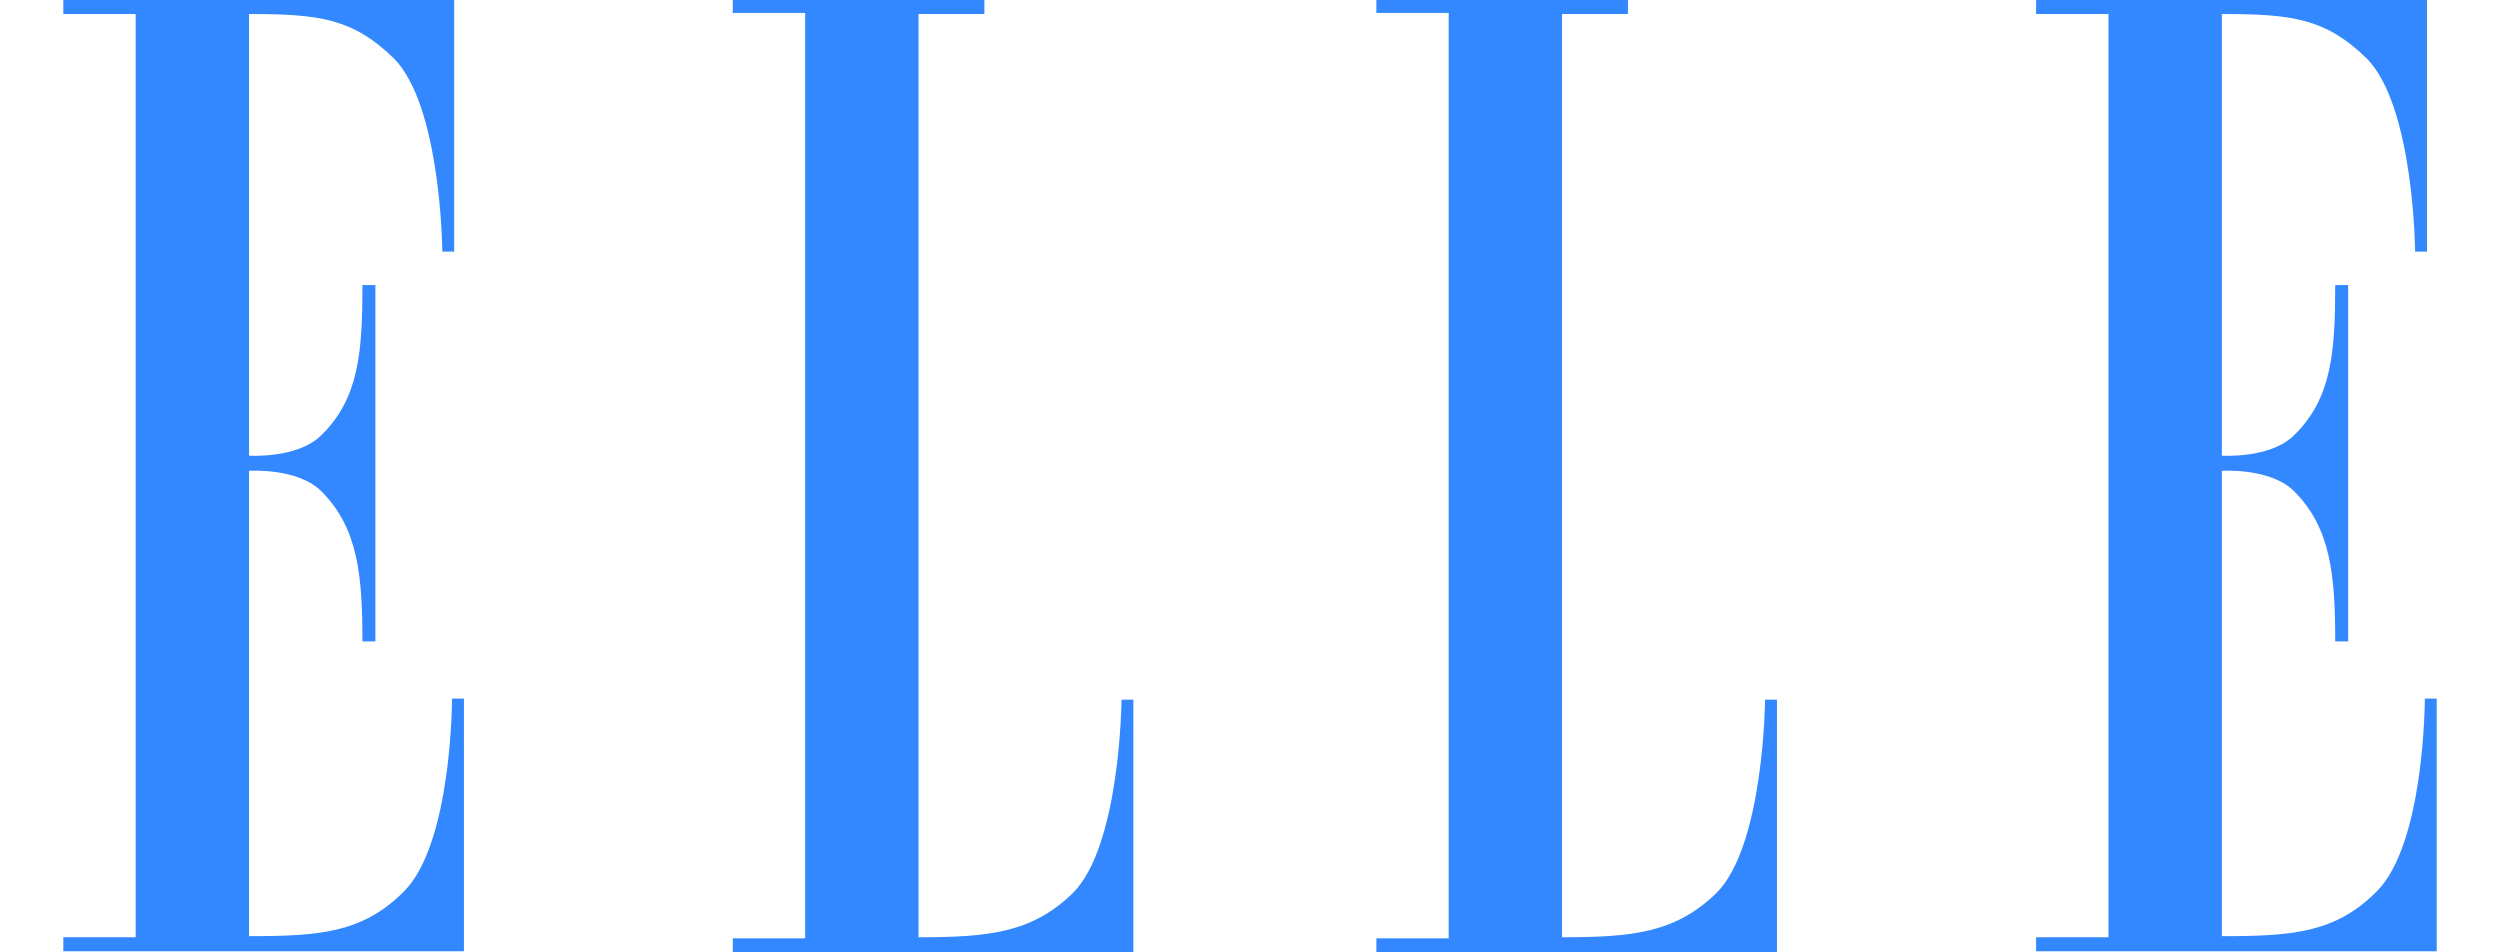
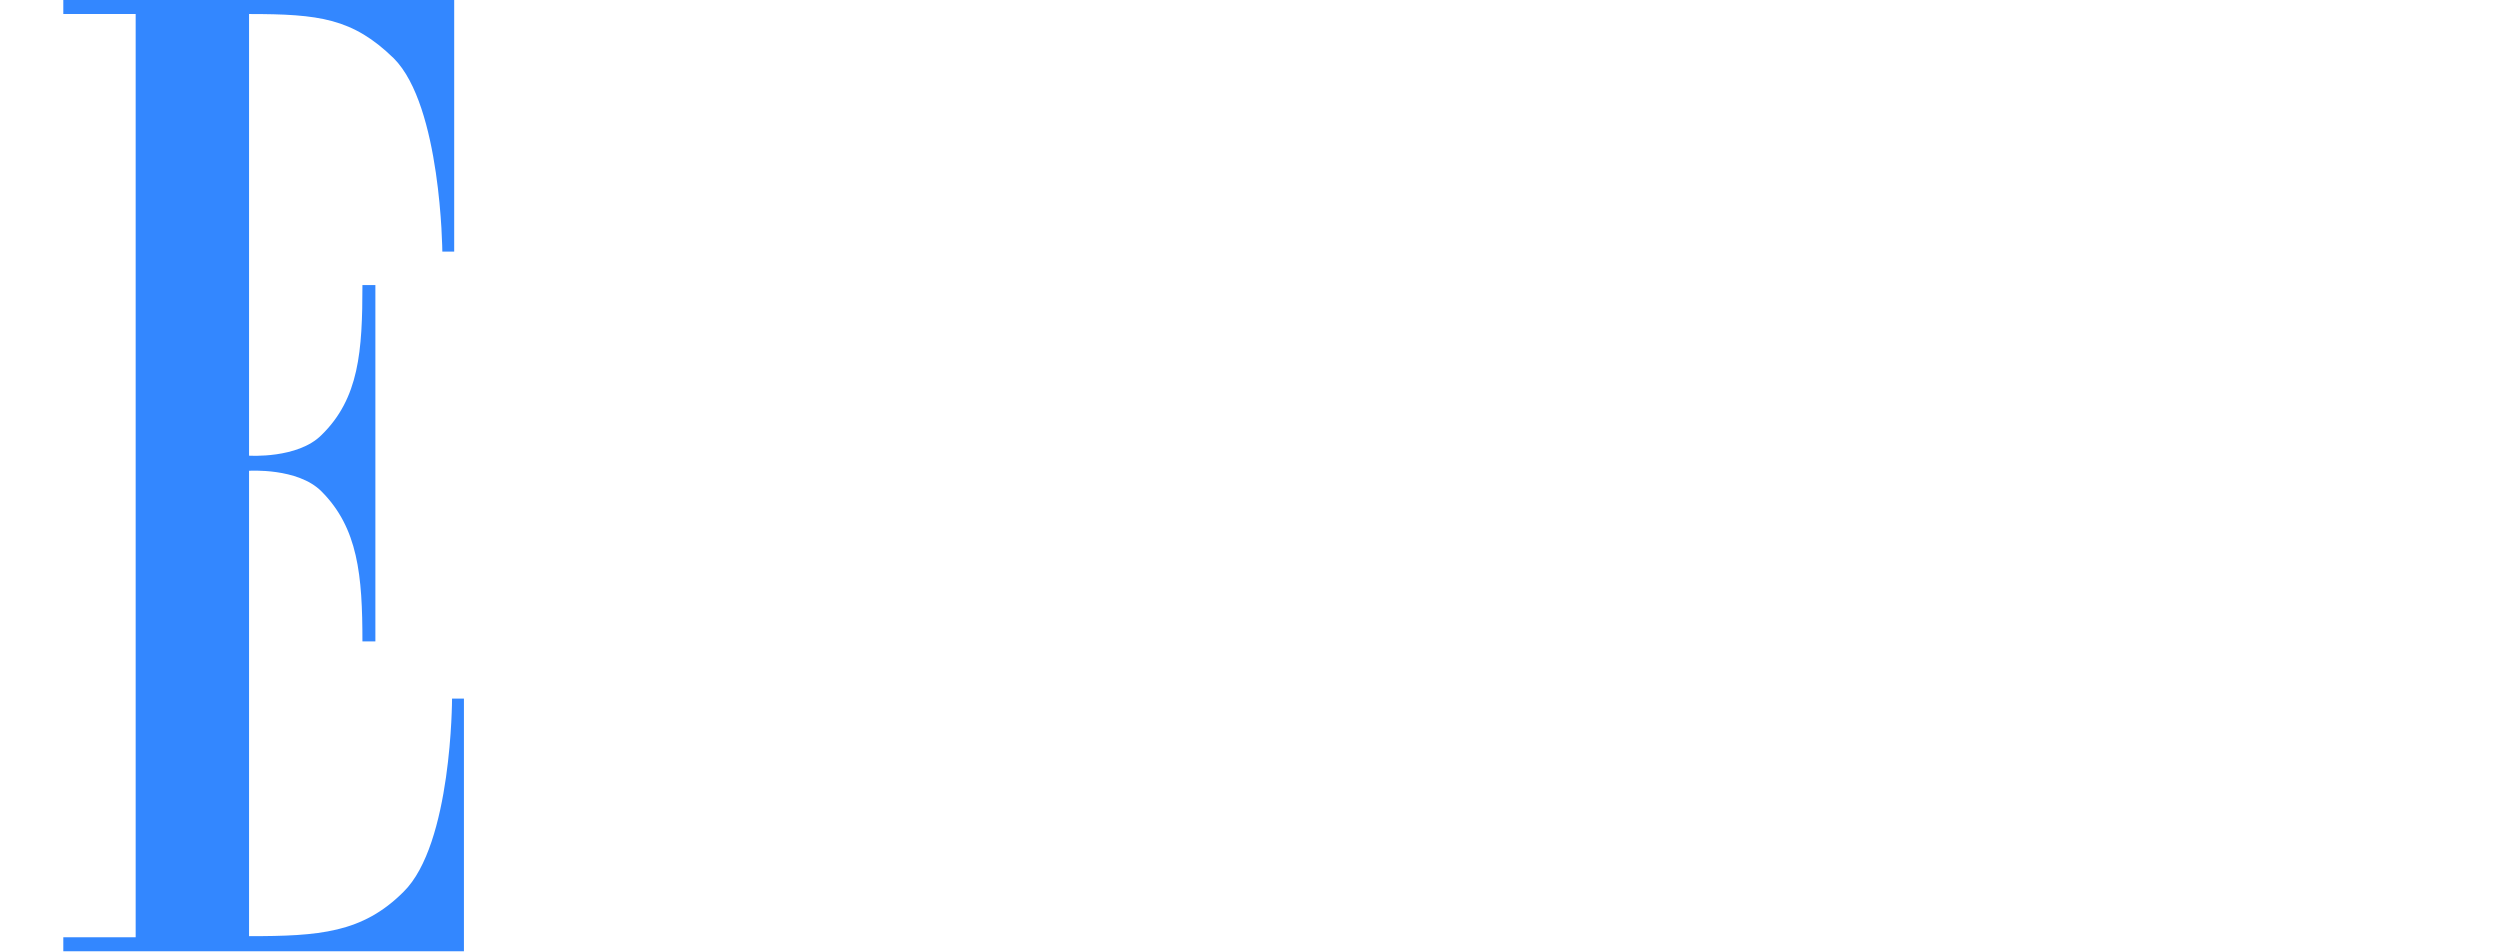
<svg xmlns="http://www.w3.org/2000/svg" width="105" height="40" viewBox="0 0 105 40" fill="none">
  <path fill-rule="evenodd" clip-rule="evenodd" d="M5.698 39.365H2.659V39.954H19.485V29.342H18.986C18.986 29.342 18.986 35.464 16.945 37.46C15.222 39.183 13.408 39.319 10.46 39.319V19.773C10.46 19.773 12.5 19.637 13.498 20.634C15.04 22.176 15.222 24.172 15.222 26.938H15.766V11.972H15.222C15.222 14.739 15.085 16.734 13.498 18.276C12.5 19.274 10.46 19.138 10.46 19.138V0.589C13.408 0.589 14.813 0.77 16.537 2.448C18.532 4.444 18.578 10.566 18.578 10.566H19.076V-0H2.659V0.589H5.698V39.365Z" fill="#3387FF" />
-   <path fill-rule="evenodd" clip-rule="evenodd" d="M38.578 0.589V39.365C41.525 39.365 43.34 39.183 45.063 37.505C47.058 35.51 47.104 29.387 47.104 29.387H47.602V39.999H30.777V39.41H33.816V0.544H30.777V-0H41.344V0.589H38.578Z" fill="#3387FF" />
-   <path fill-rule="evenodd" clip-rule="evenodd" d="M65.607 0.589V39.365C68.555 39.365 70.369 39.183 72.092 37.505C74.088 35.51 74.133 29.387 74.133 29.387H74.632V39.999H57.807V39.41H60.845V0.544H57.807V-0H68.374V0.589H65.607Z" fill="#3387FF" />
-   <path fill-rule="evenodd" clip-rule="evenodd" d="M88.555 39.365H85.516V39.954H102.342V29.342H101.843C101.843 29.342 101.843 35.464 99.802 37.46C98.079 39.183 96.265 39.319 93.317 39.319V19.773C93.317 19.773 95.358 19.637 96.355 20.634C97.897 22.176 98.079 24.172 98.079 26.938H98.623V11.972H98.079C98.079 14.739 97.943 16.734 96.355 18.276C95.358 19.274 93.317 19.138 93.317 19.138V0.589C96.265 0.589 97.671 0.77 99.394 2.448C101.389 4.444 101.435 10.566 101.435 10.566H101.934V-0H85.516V0.589H88.555V39.365Z" fill="#3387FF" />
</svg>